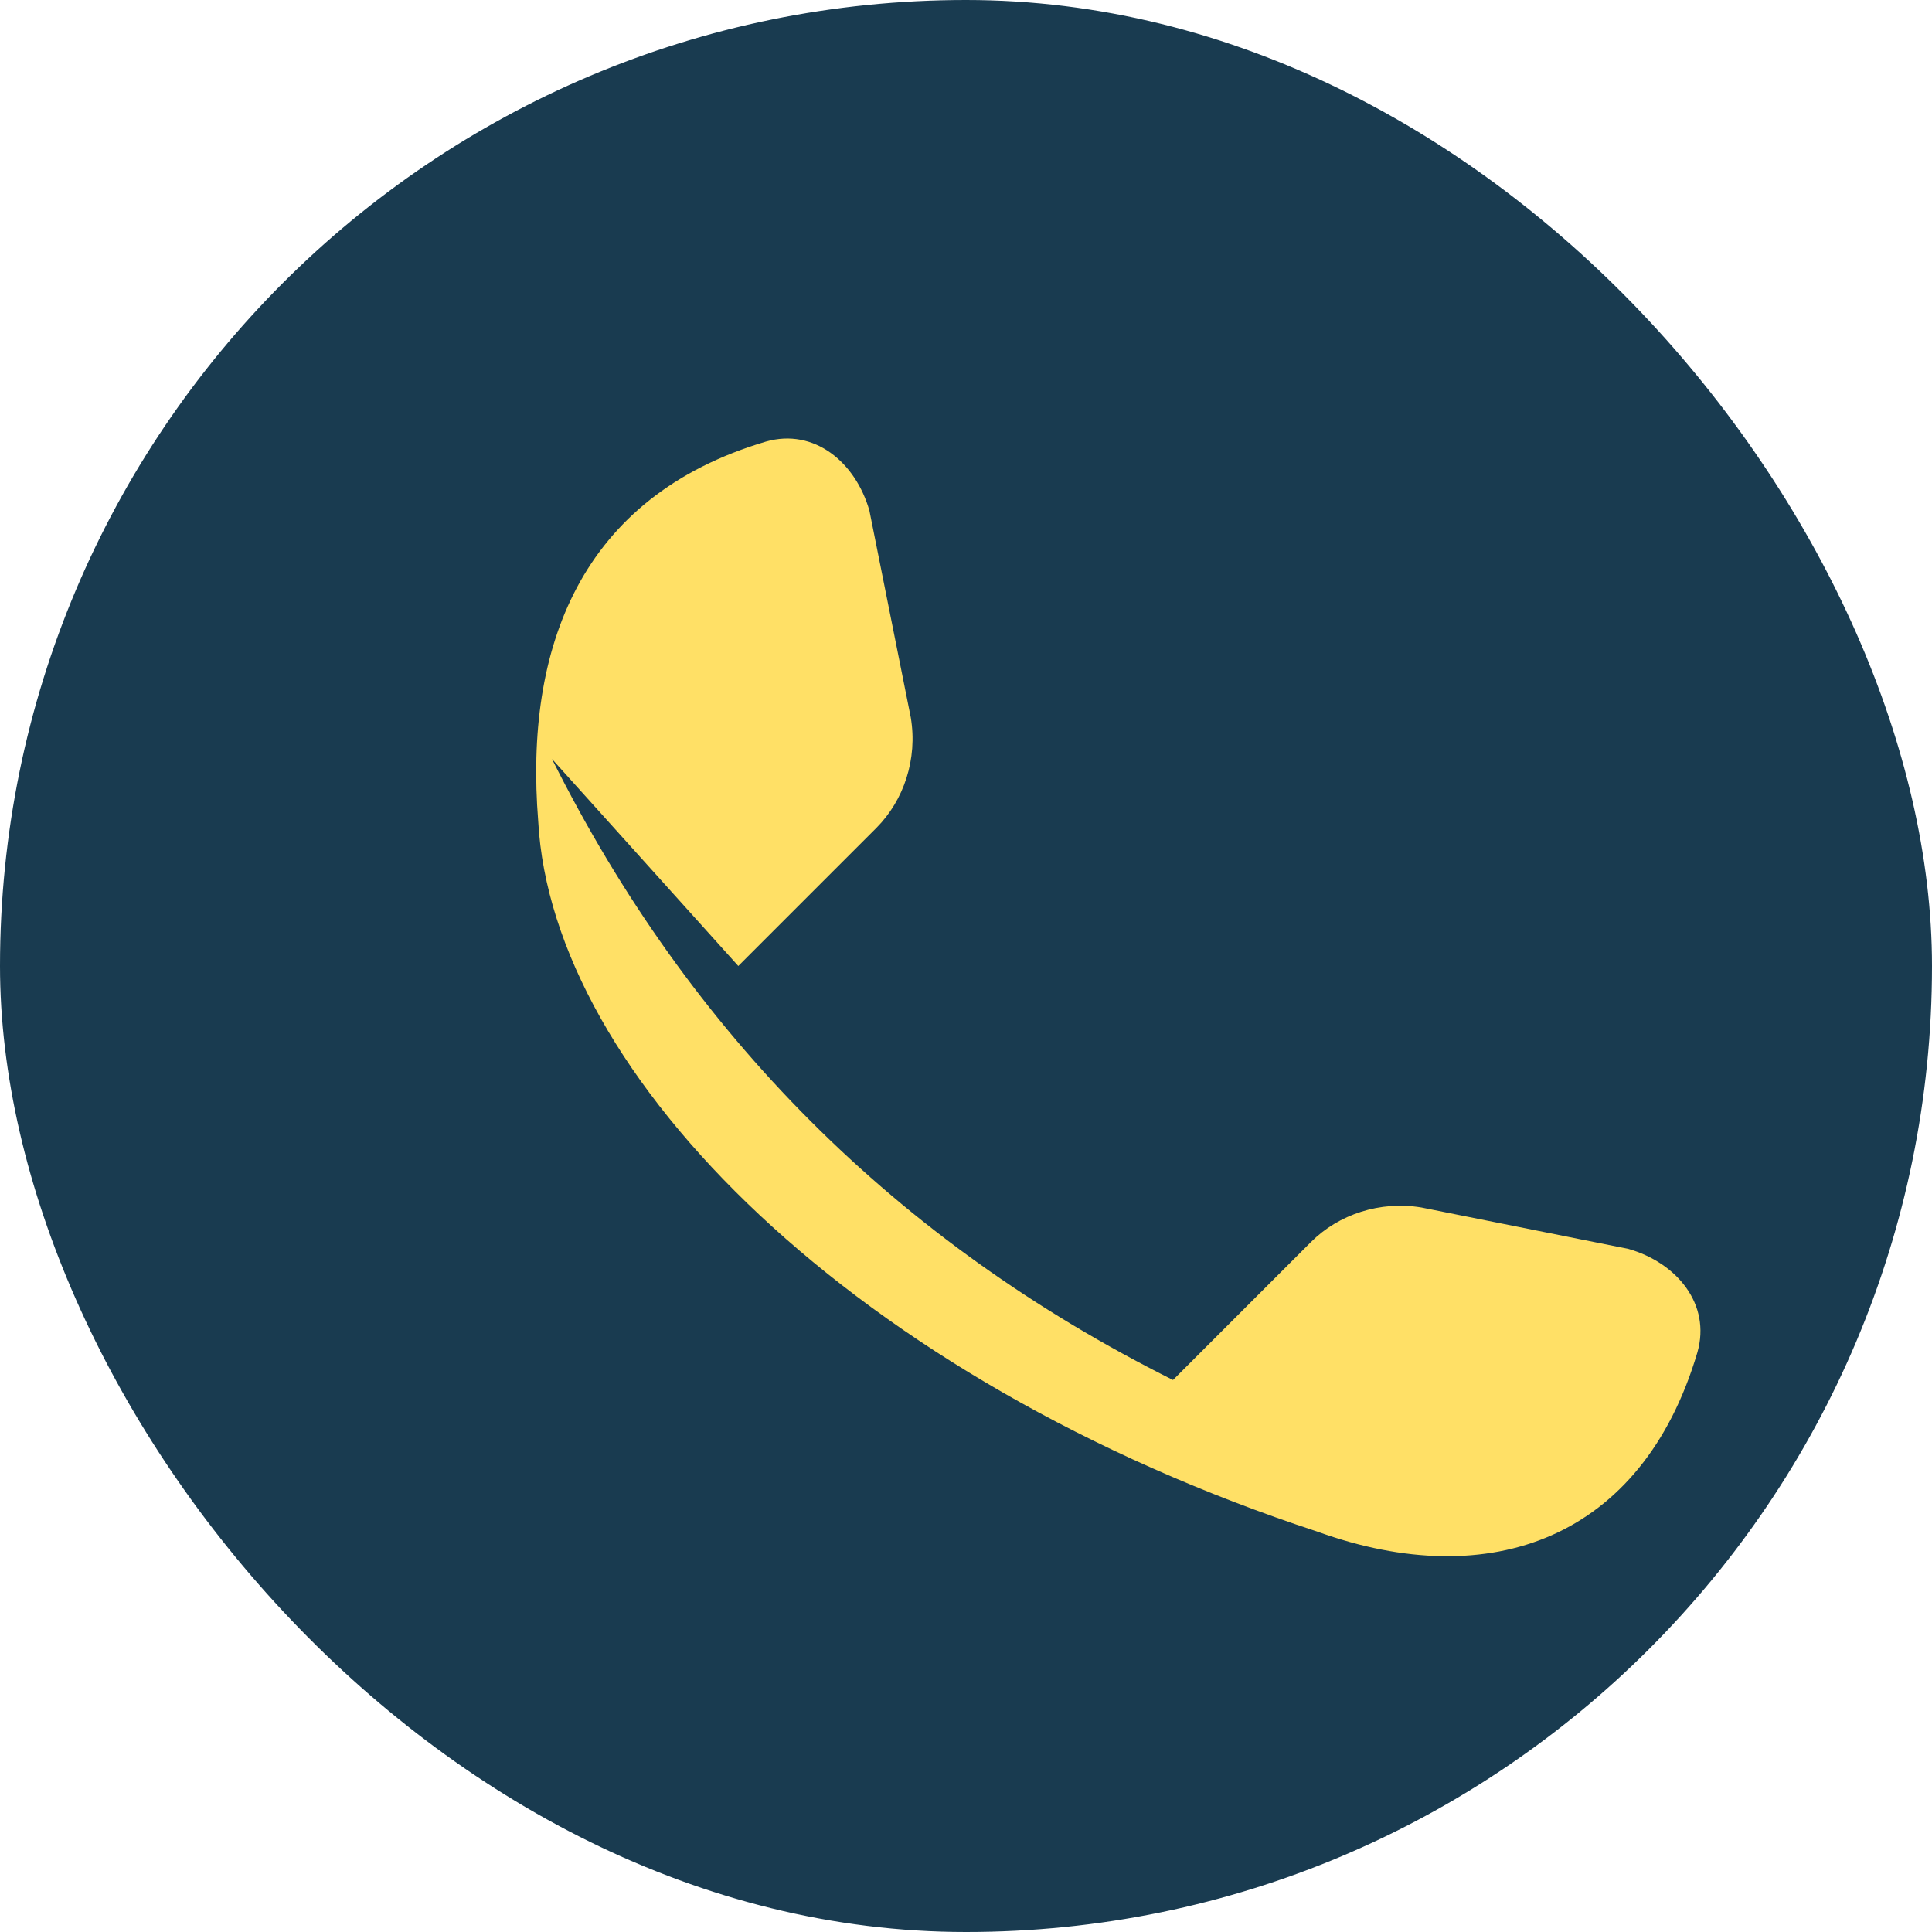
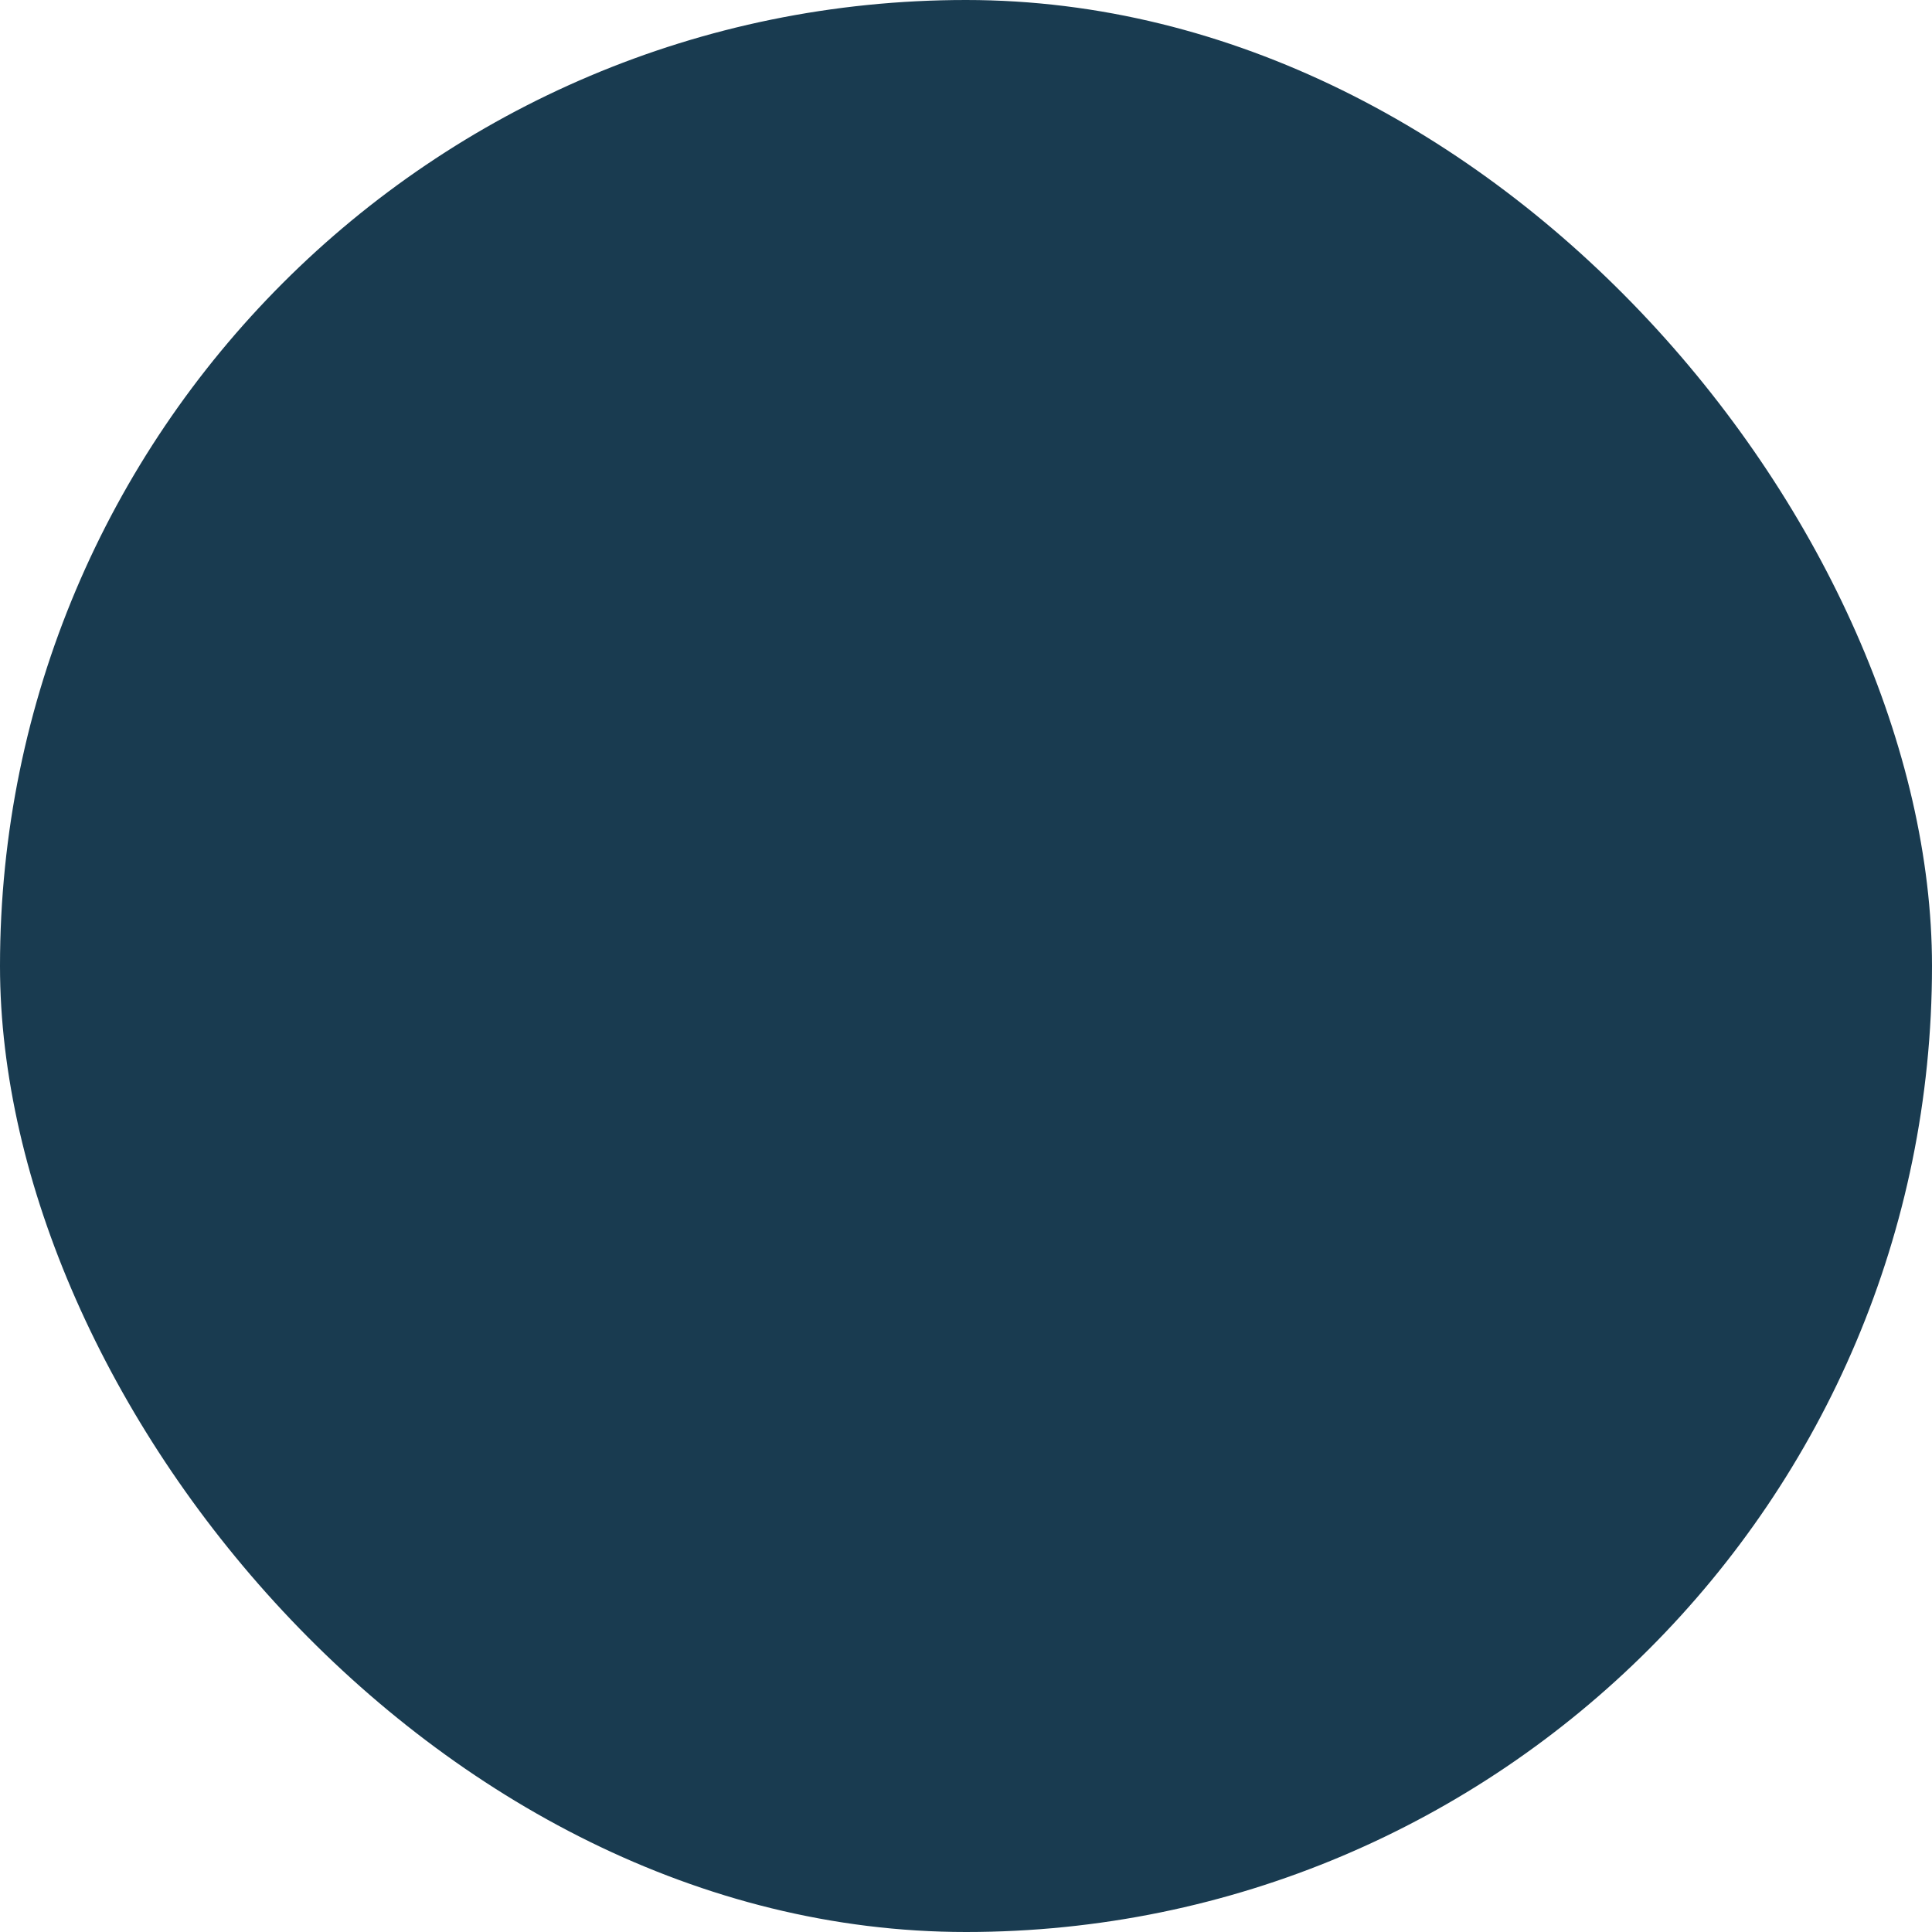
<svg xmlns="http://www.w3.org/2000/svg" width="28" height="28" viewBox="0 0 28 28">
  <rect width="28" height="28" rx="14" fill="#193B50" />
-   <path d="M8 11c2 4 5 7 9 9l2-2c.4-.4 1-.6 1.6-.5l3 .6c.7.2 1.2.8 1 1.5-.8 2.7-3 3.5-5.5 2.6C12.4 20 8 15.6 7.8 11.9c-.2-2.5.6-4.7 3.3-5.5.7-.2 1.3.3 1.5 1l.6 3c.1.6-.1 1.2-.5 1.6l-2 2z" fill="#FFE066" />
</svg>